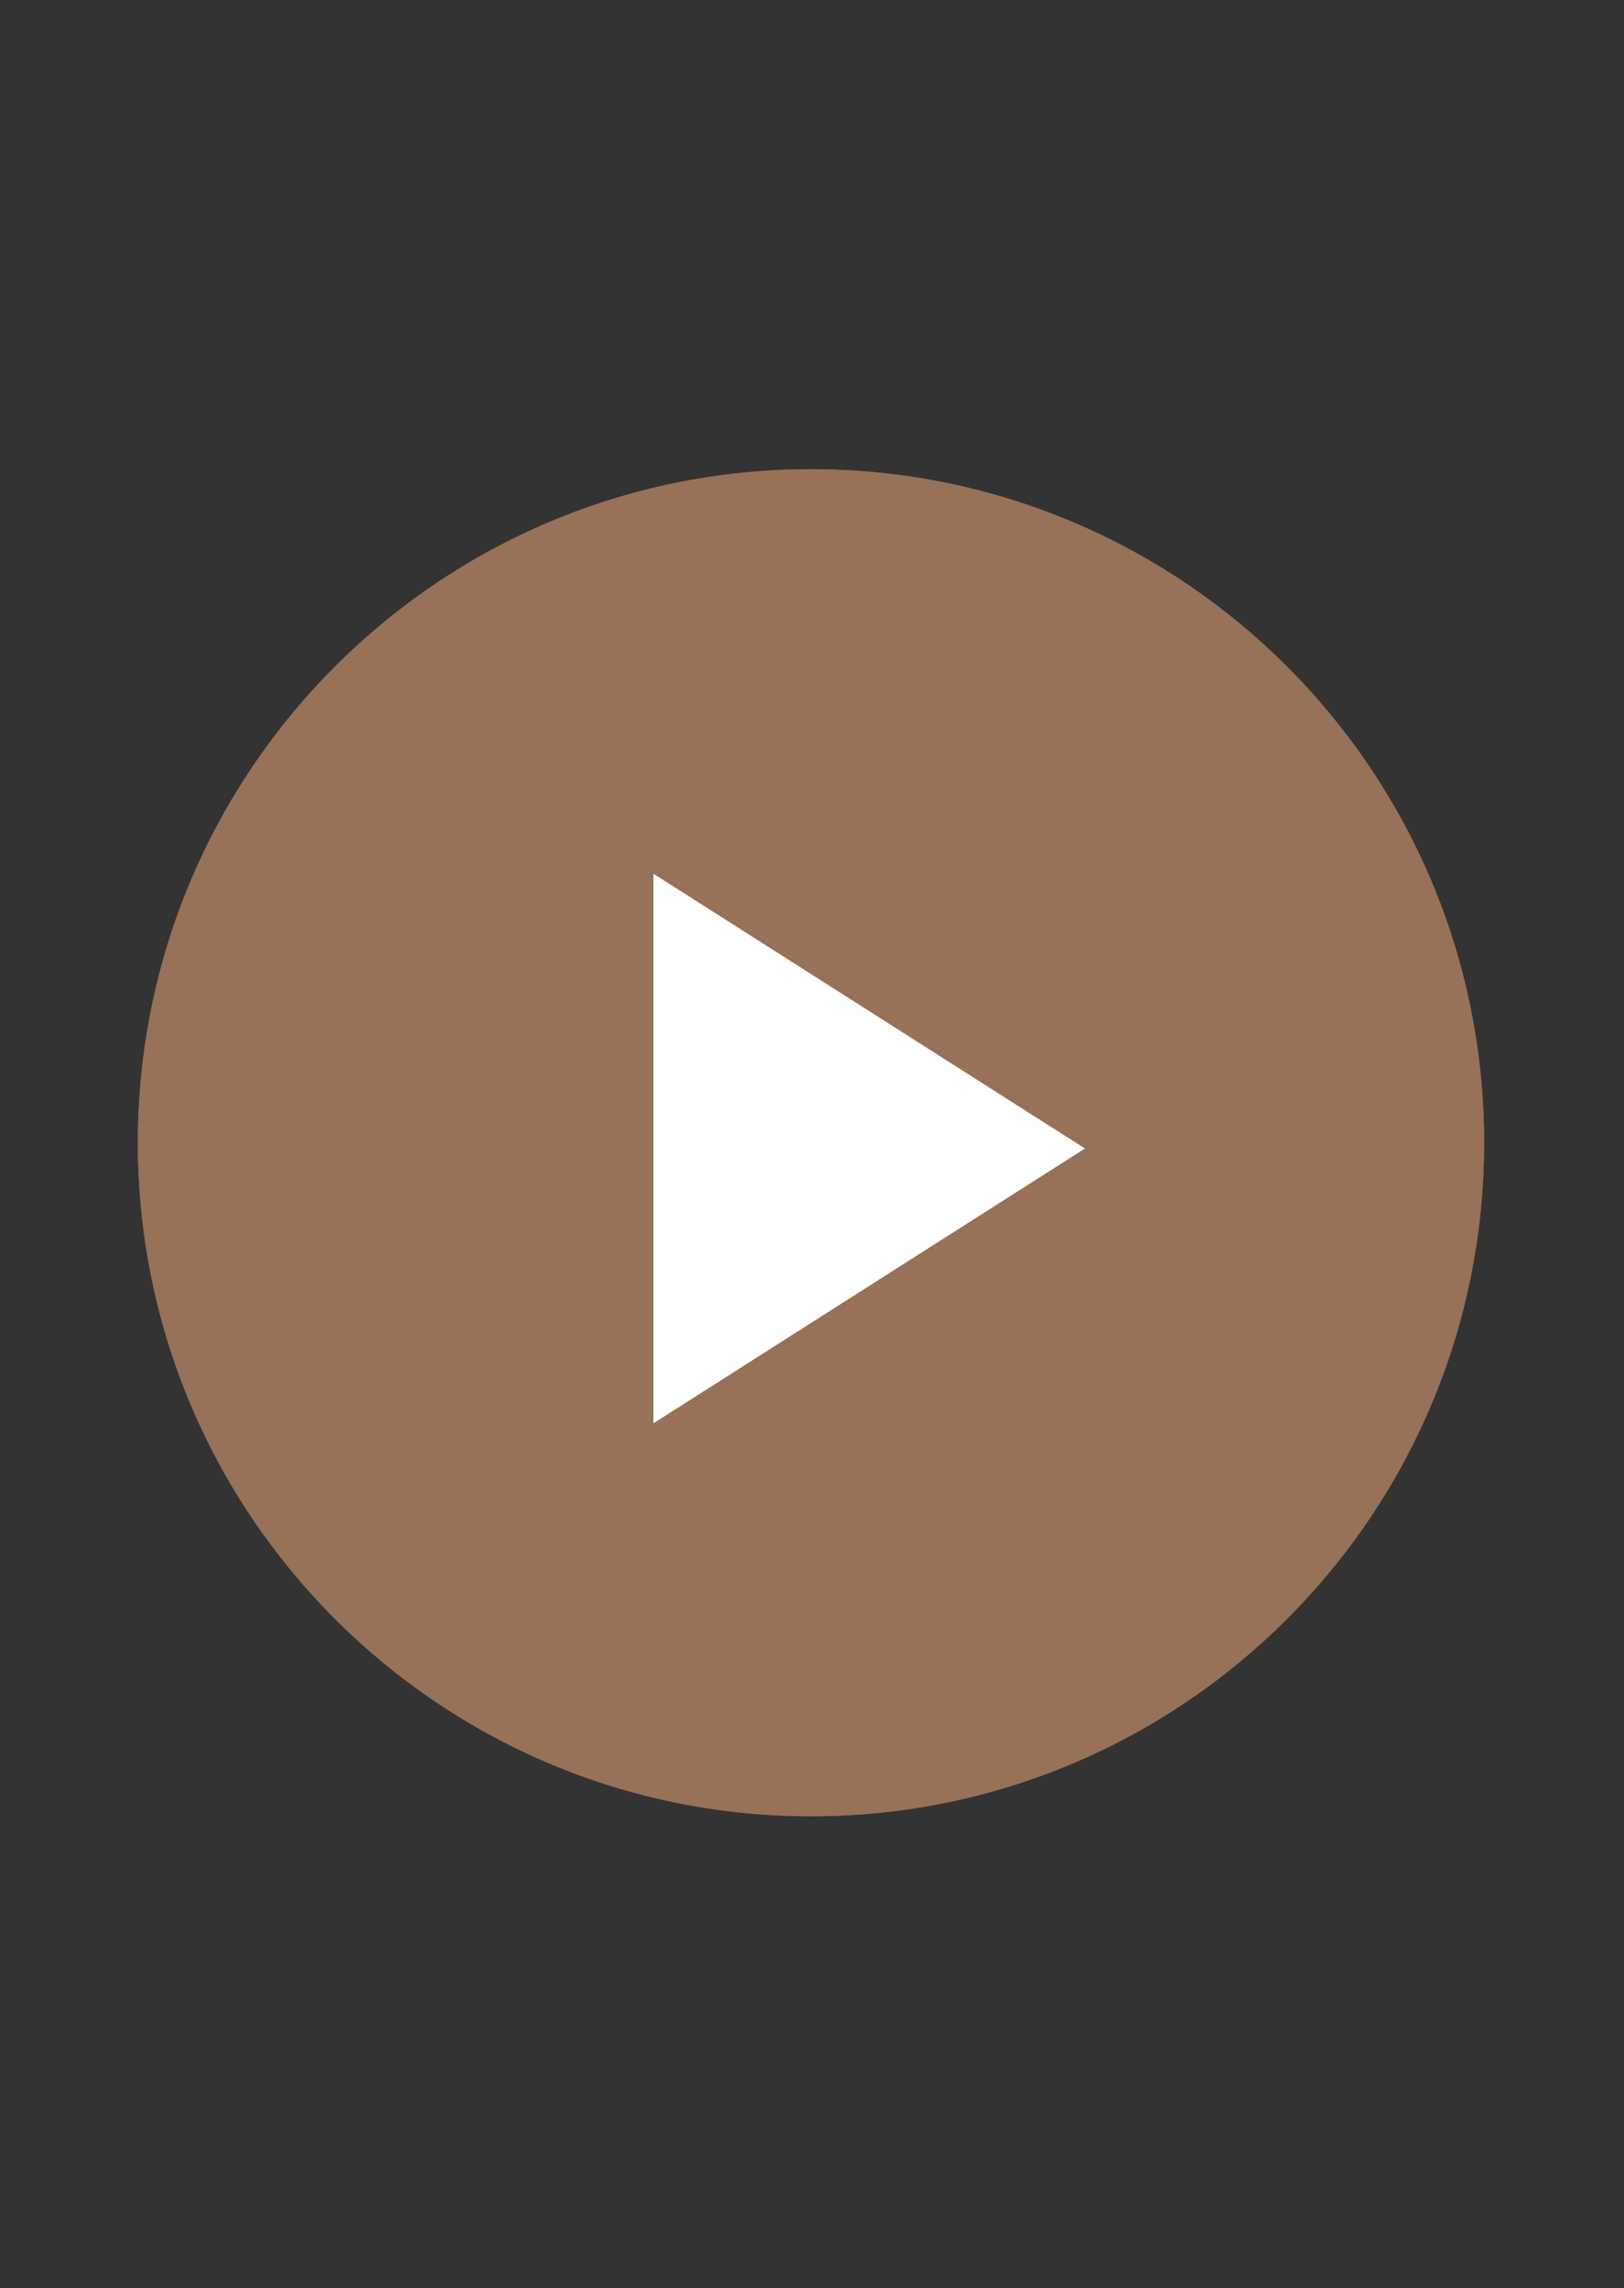
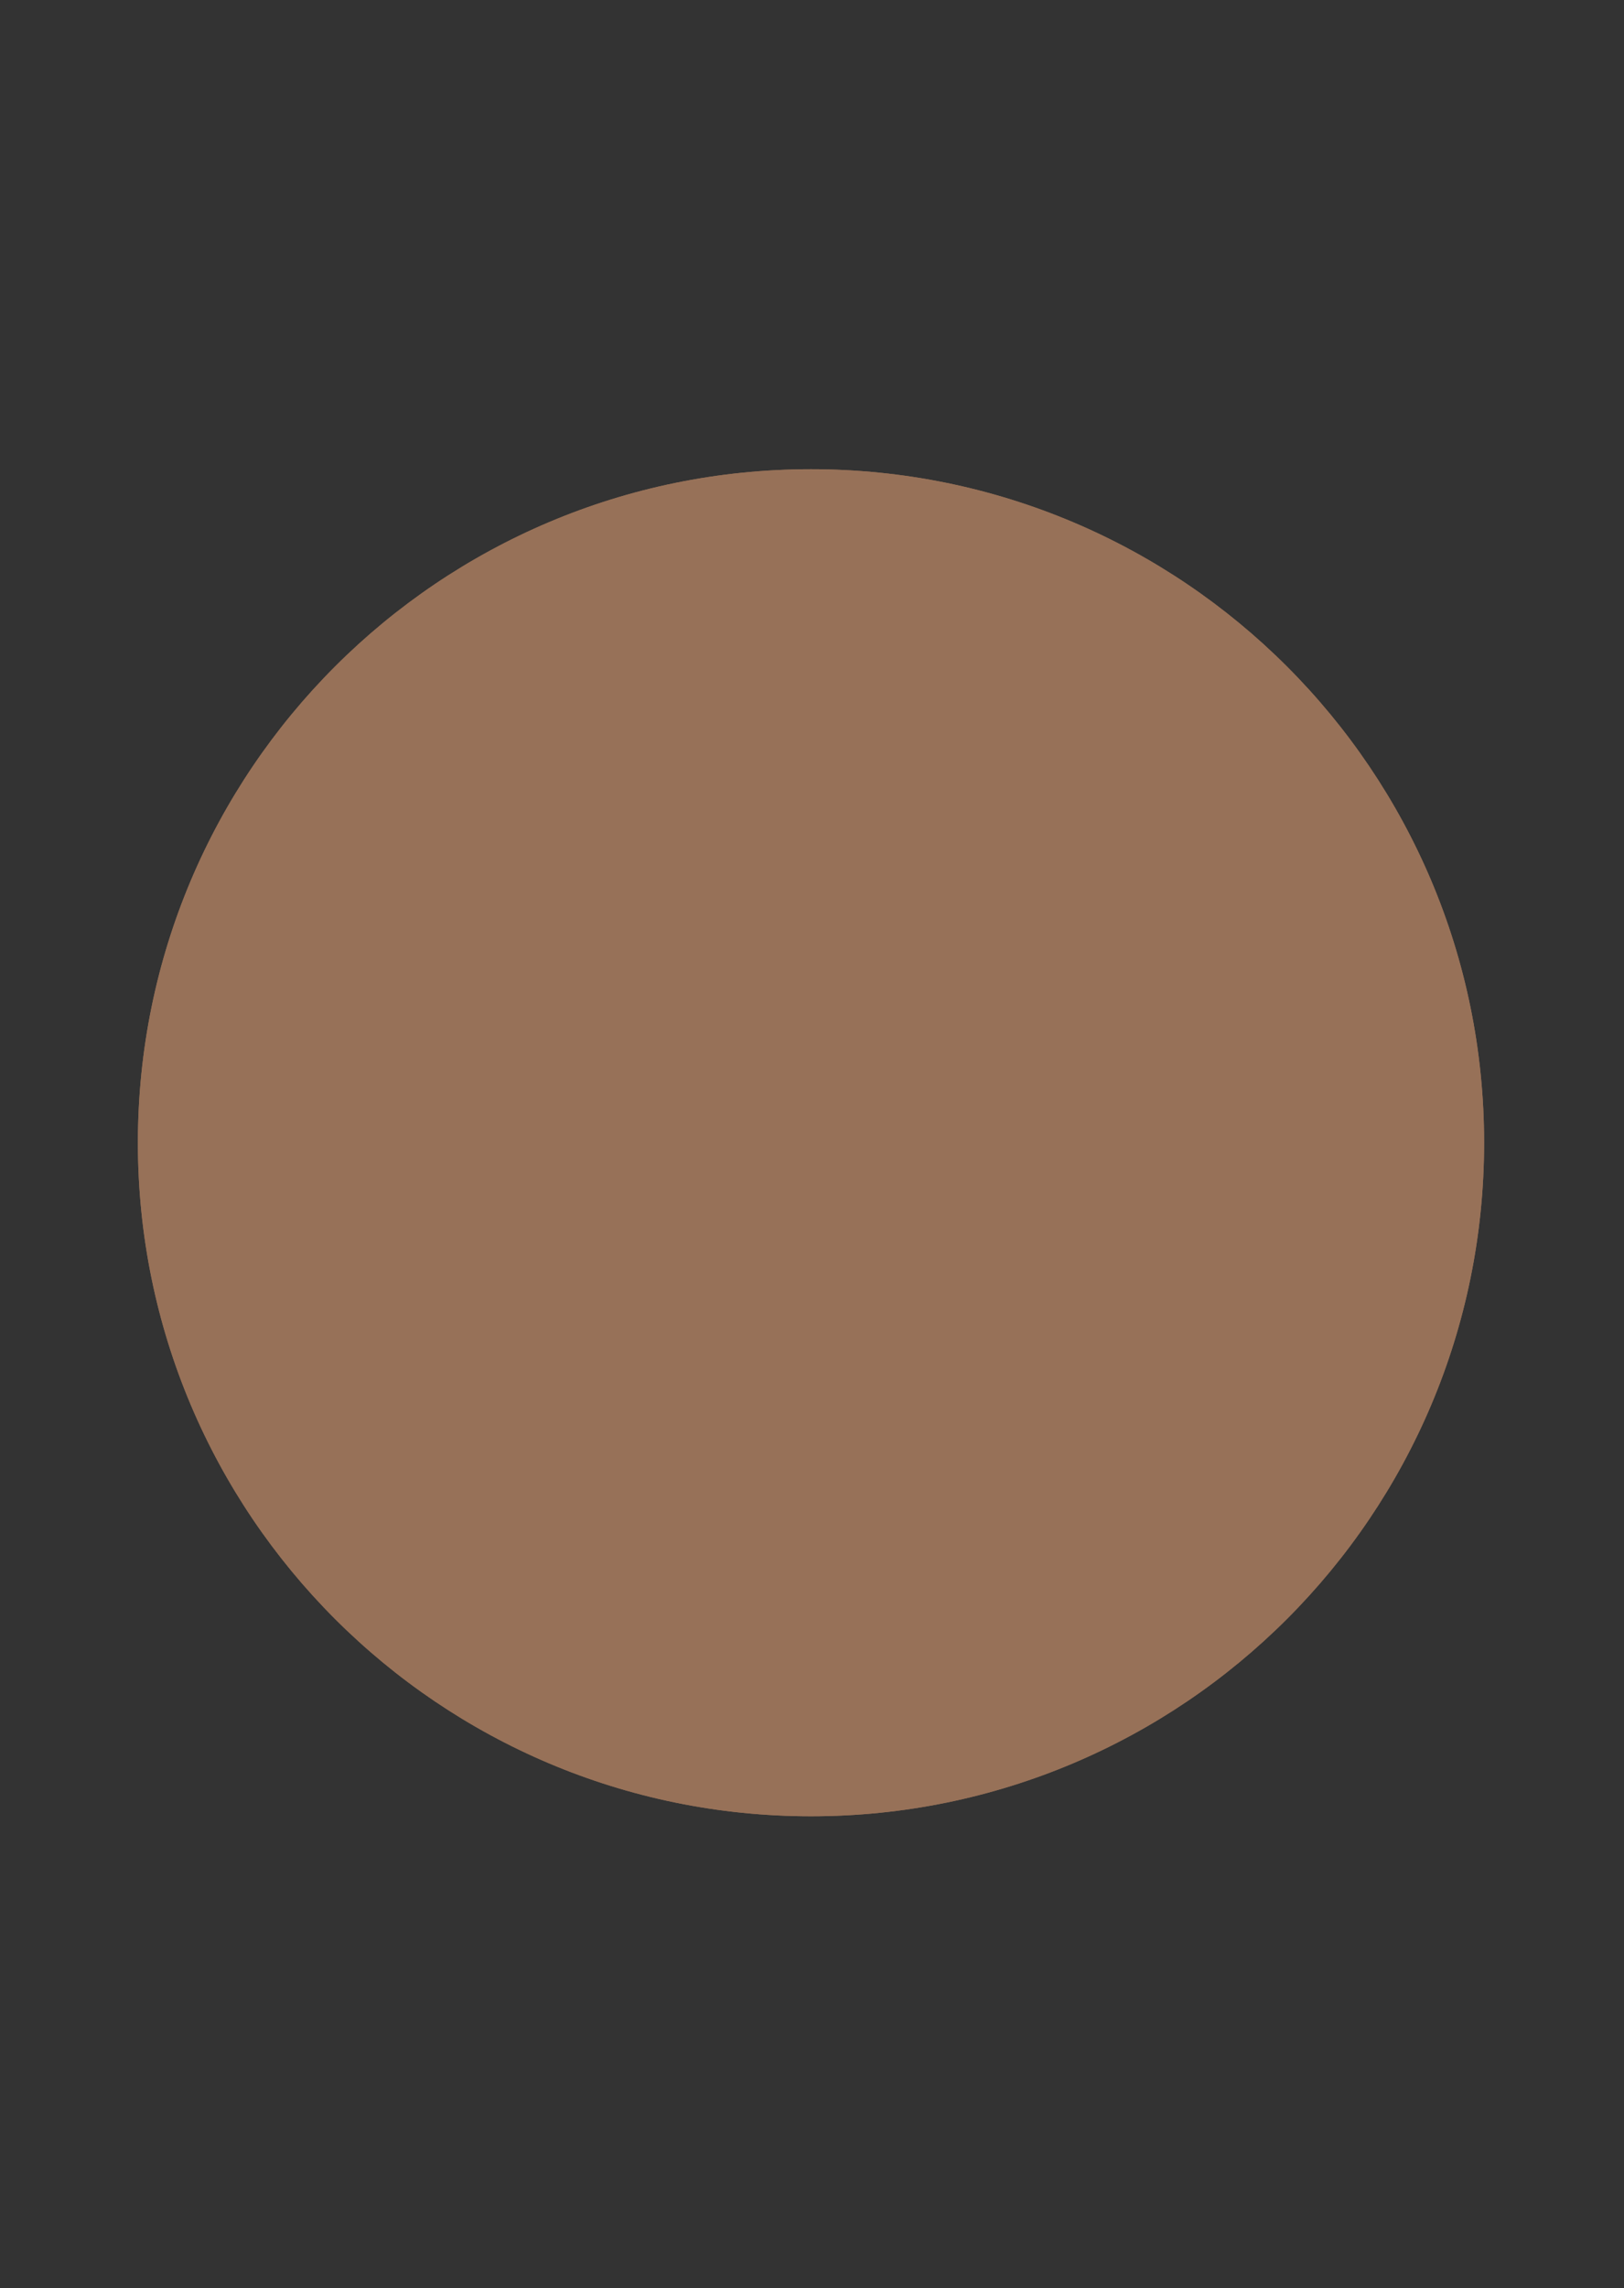
<svg xmlns="http://www.w3.org/2000/svg" width="397" zoomAndPan="magnify" viewBox="0 0 297.75 419.25" height="559" preserveAspectRatio="xMidYMid meet" version="1.0">
  <rect x="0" y="0" width="297.75" height="419.25" fill="#333333" stroke="none" />
  <defs>
    <clipPath id="96badec165">
      <path d="M 25.281 85.977 L 272.34 85.977 L 272.34 333 L 25.281 333 Z M 25.281 85.977 " clip-rule="nonzero" />
    </clipPath>
    <clipPath id="4b8d0deeed">
      <path d="M 25.281 85.977 L 272.34 85.977 L 272.34 333 L 25.281 333 Z M 25.281 85.977 " clip-rule="nonzero" />
    </clipPath>
  </defs>
  <g clip-path="url(#96badec165)">
    <path fill="#977158" d="M 272.102 209.387 C 272.102 277.543 216.848 332.797 148.691 332.797 C 80.535 332.797 25.281 277.543 25.281 209.387 C 25.281 141.23 80.535 85.977 148.691 85.977 C 216.848 85.977 272.102 141.23 272.102 209.387 Z M 272.102 209.387 " fill-opacity="1" fill-rule="nonzero" />
  </g>
  <path fill="#ffffff" d="M 119.801 160.094 L 119.801 260.793 L 198.922 210.441 Z M 119.801 160.094 " fill-opacity="1" fill-rule="nonzero" />
  <g clip-path="url(#4b8d0deeed)">
    <path fill="#977158" d="M 272.102 209.387 C 272.102 277.543 216.848 332.797 148.691 332.797 C 80.535 332.797 25.281 277.543 25.281 209.387 C 25.281 141.23 80.535 85.977 148.691 85.977 C 216.848 85.977 272.102 141.23 272.102 209.387 Z M 272.102 209.387 " fill-opacity="1" fill-rule="nonzero" />
  </g>
-   <path fill="#ffffff" d="M 119.801 160.094 L 119.801 260.793 L 198.922 210.441 Z M 119.801 160.094 " fill-opacity="1" fill-rule="nonzero" />
</svg>